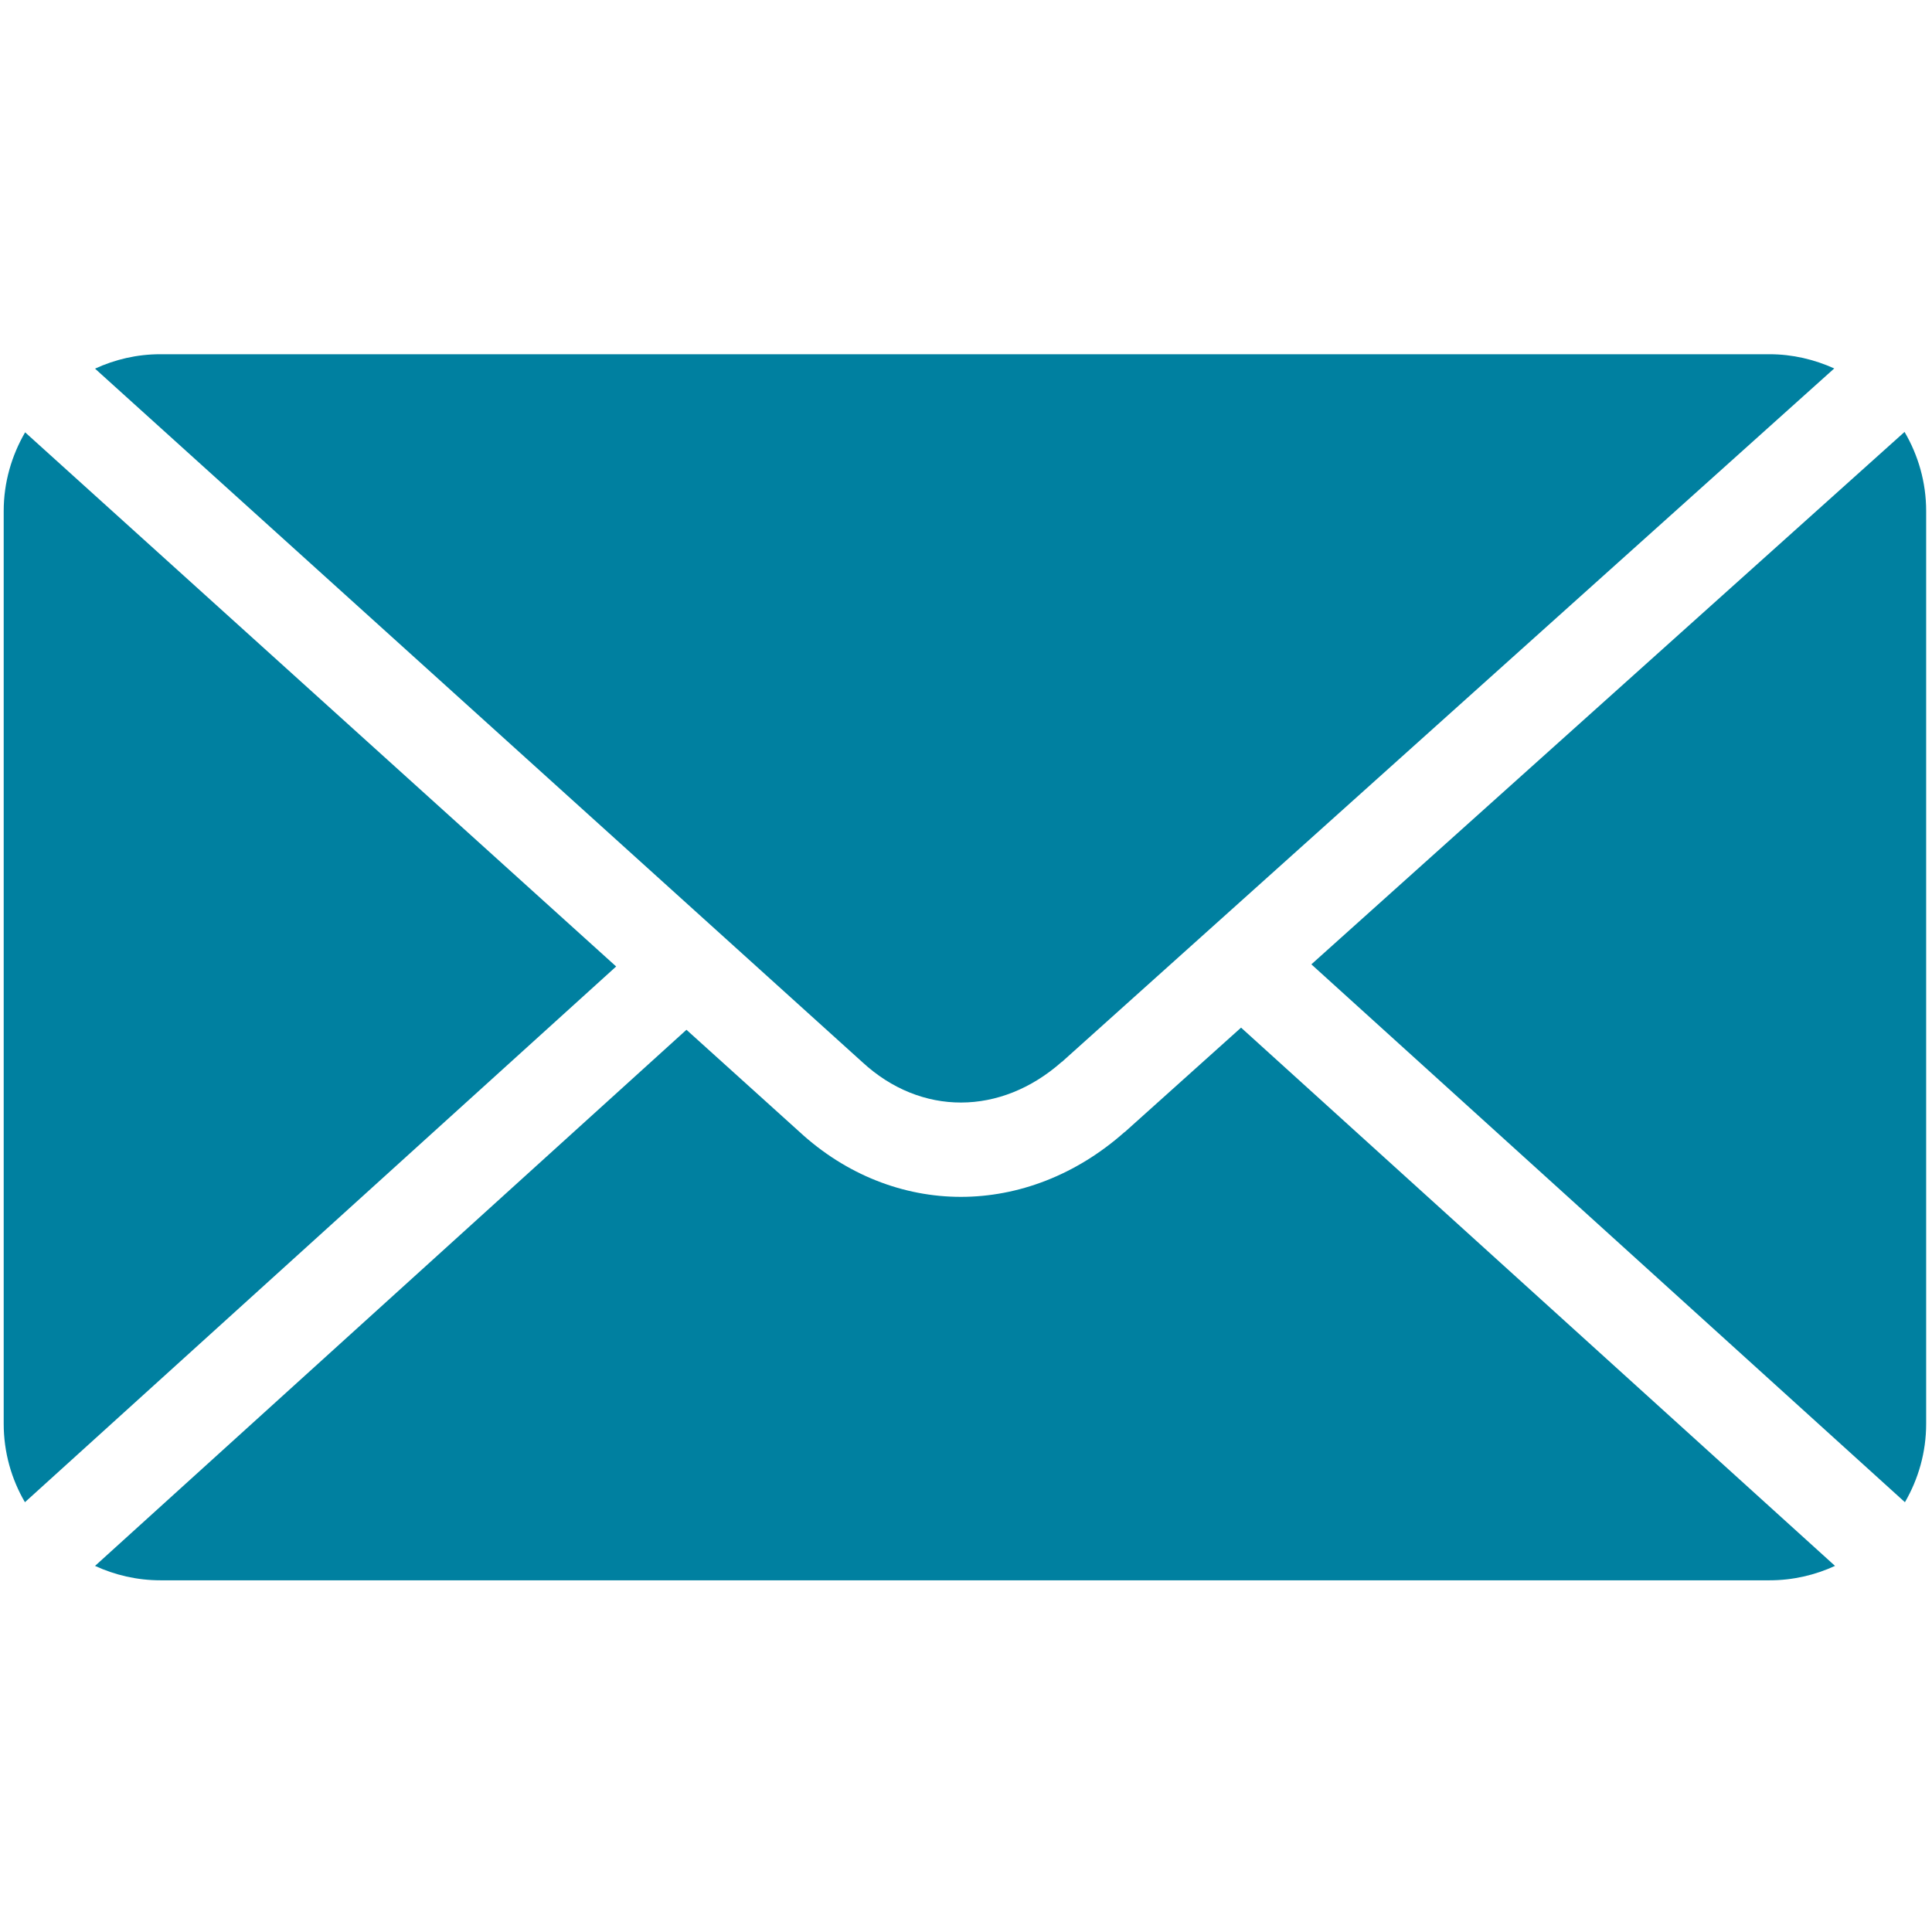
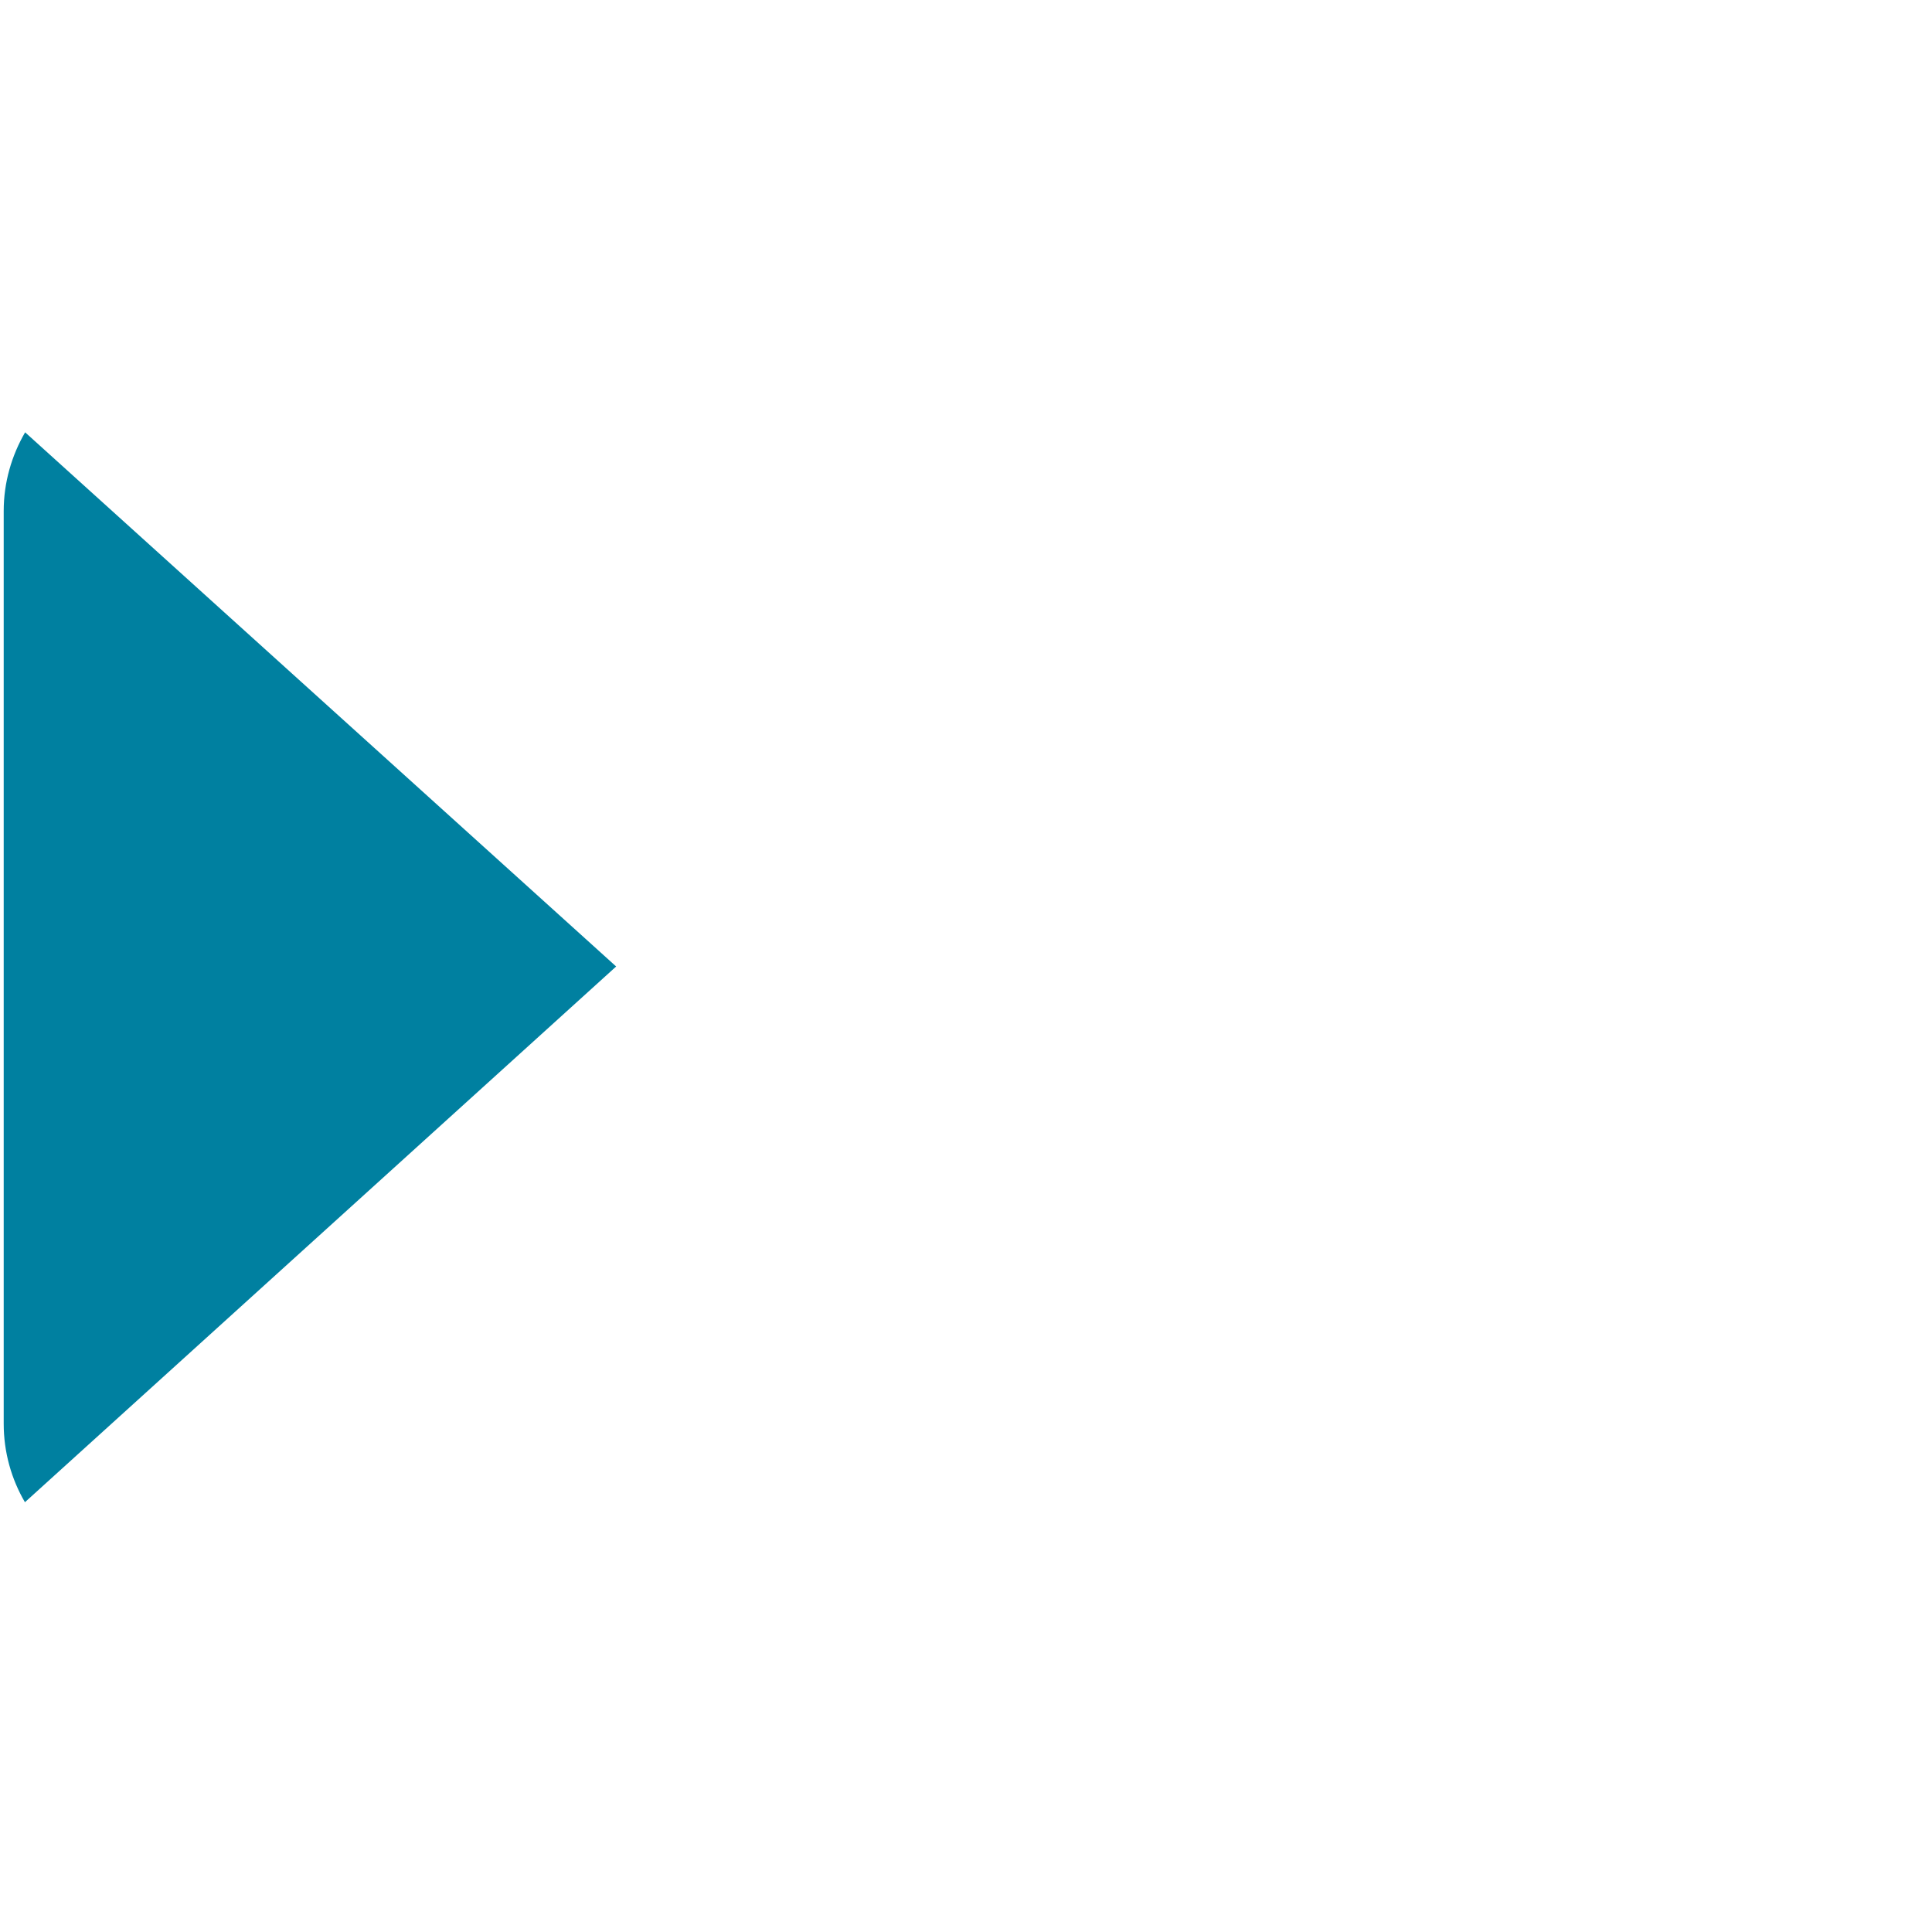
<svg xmlns="http://www.w3.org/2000/svg" id="Icons" viewBox="0 0 99.21 99.21">
-   <path d="M54.53,54.53l39.66-35.61c-1.02-.46-2.14-.73-3.33-.73H8.23c-1.2,0-2.33.27-3.35.74l39.4,35.61c3.01,2.78,7.11,2.76,10.24-.01Z" style="fill: #0080a0;" />
  <path d="M1.29,22.2c-.69,1.19-1.1,2.57-1.1,4.04v46.87c0,1.47.4,2.85,1.09,4.03l30.36-27.51L1.29,22.2Z" style="fill: #0080a0;" />
-   <path d="M57.75,58.13c-2.5,2.22-5.47,3.33-8.41,3.33s-5.89-1.12-8.31-3.36l-5.78-5.22-30.37,27.53c1.02.47,2.16.74,3.36.74h82.63c1.2,0,2.34-.27,3.36-.74l-30.5-27.64-5.97,5.36Z" style="fill: #0080a0;" />
-   <path d="M97.8,22.18l-30.46,27.34,30.48,27.62c.69-1.19,1.09-2.56,1.09-4.03V26.24c0-1.48-.41-2.87-1.11-4.06Z" style="fill: #0080a0;" />
</svg>